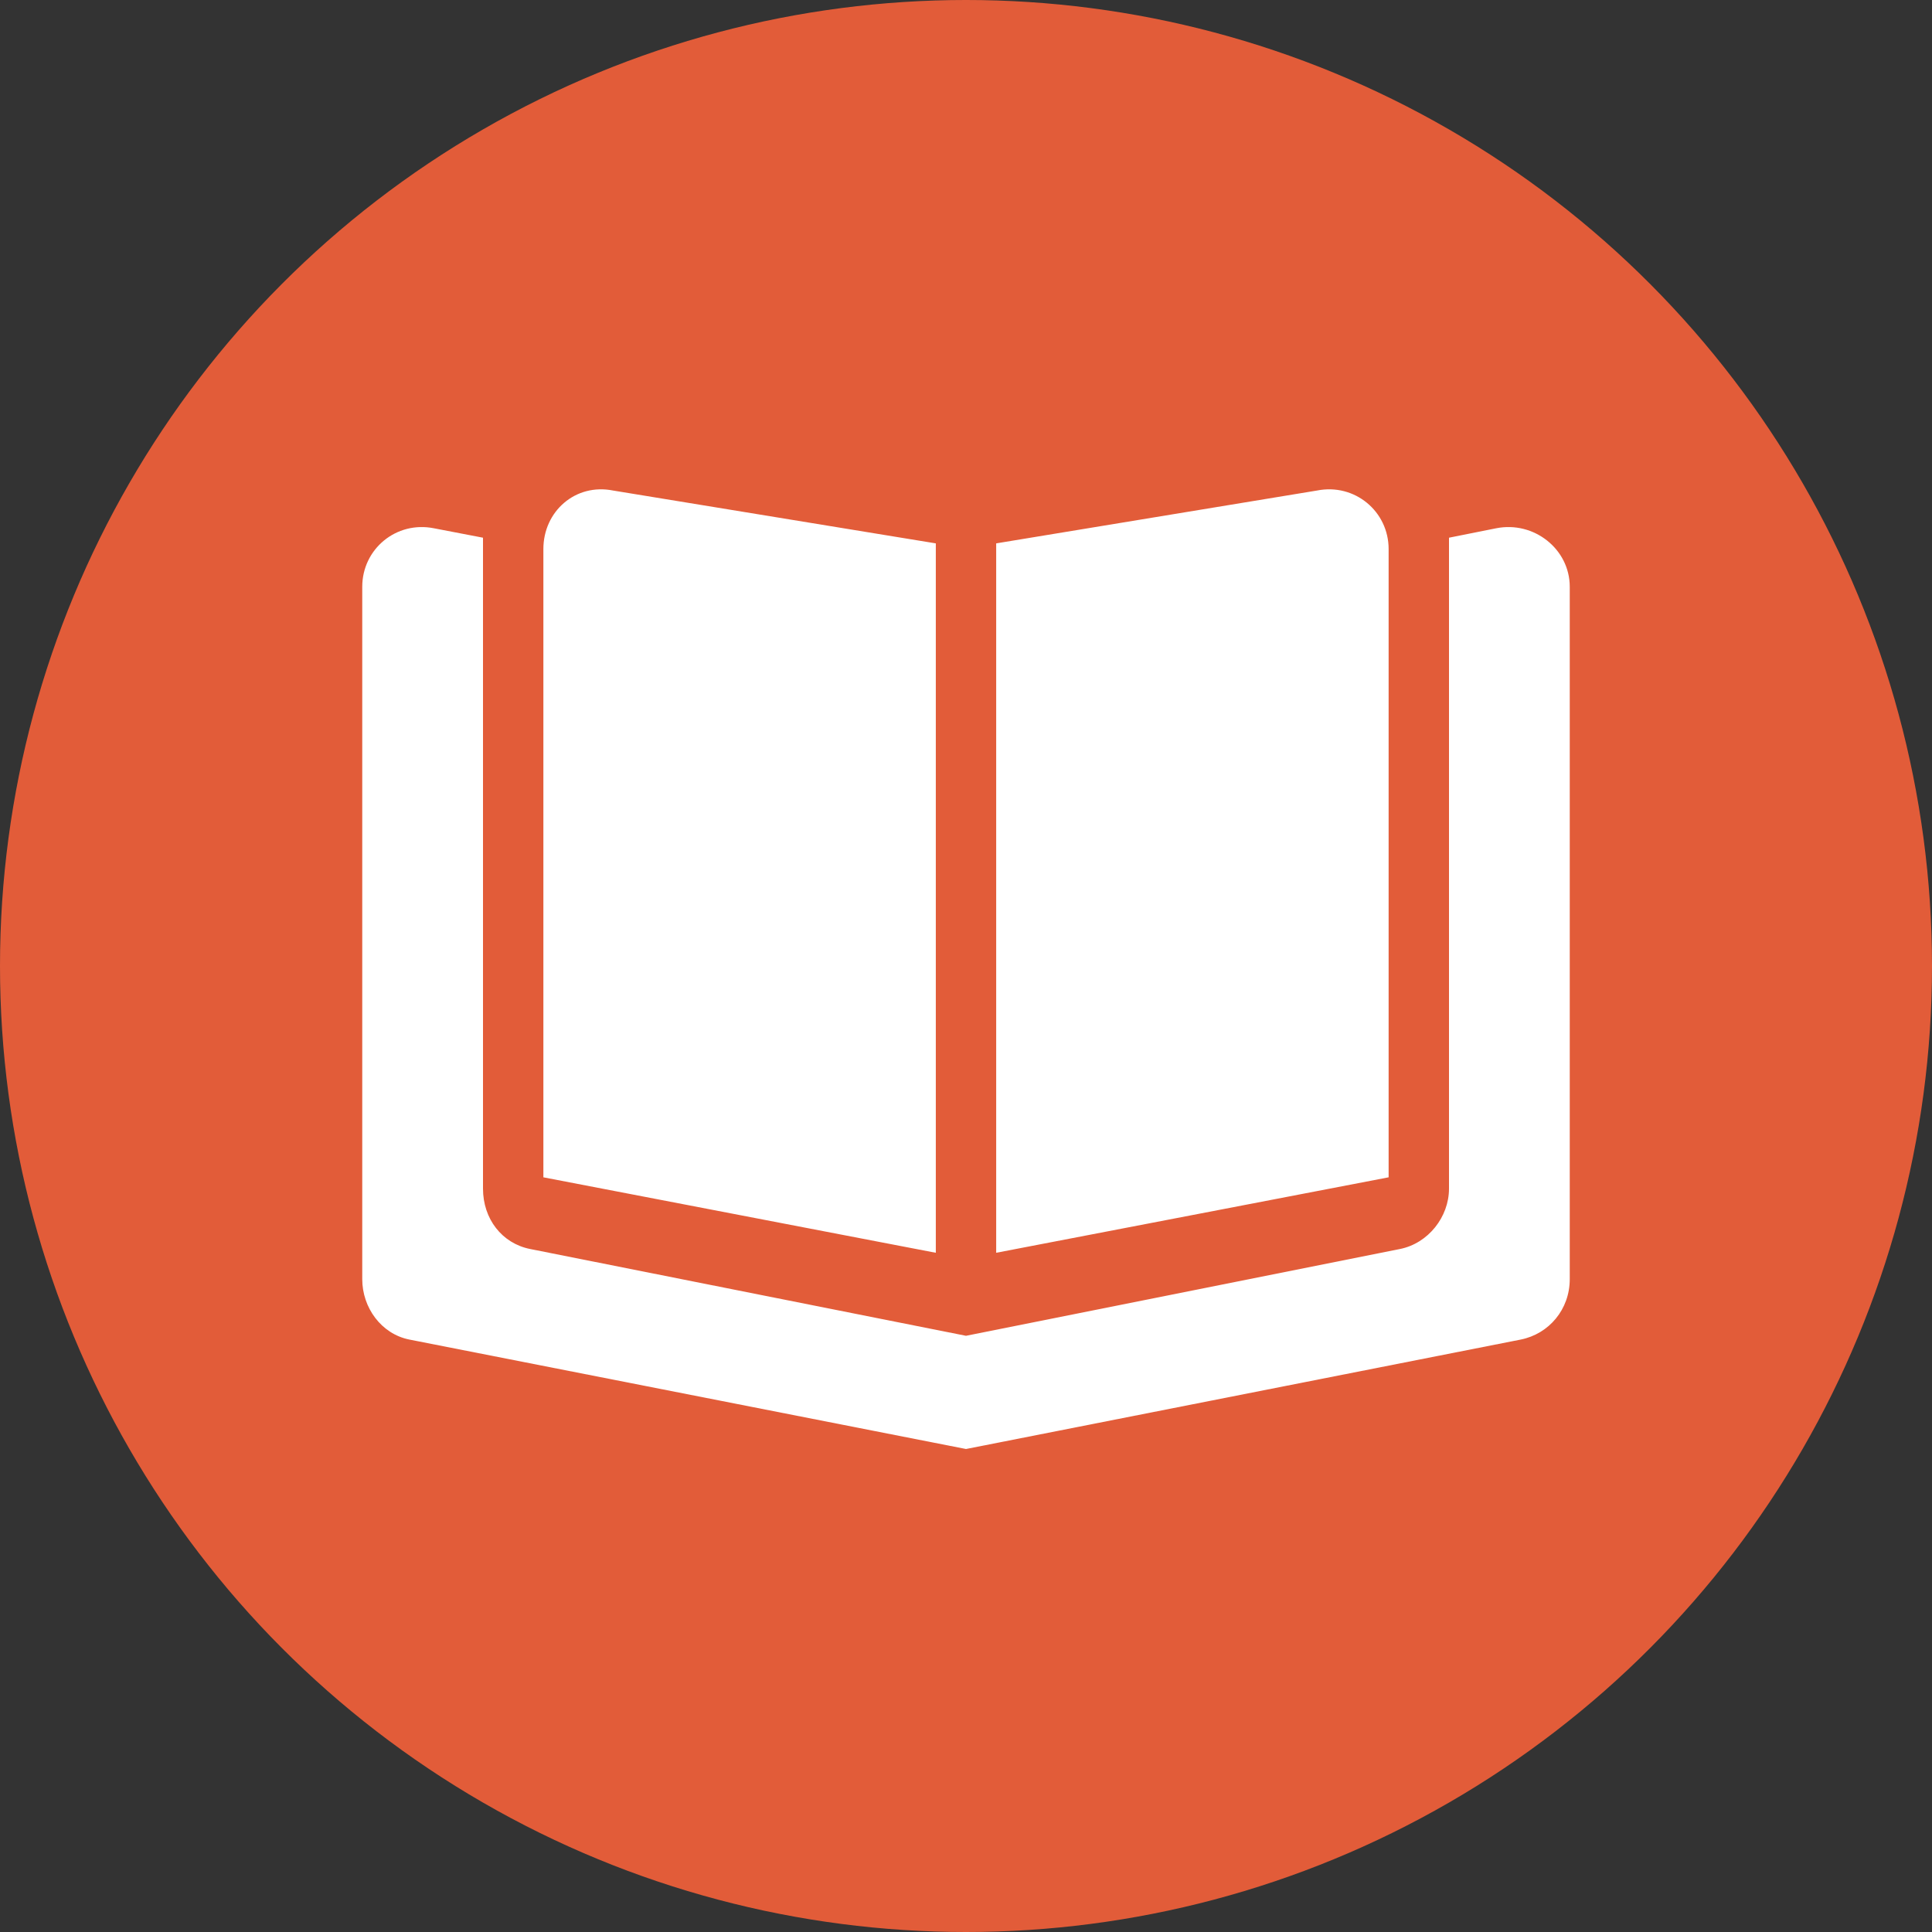
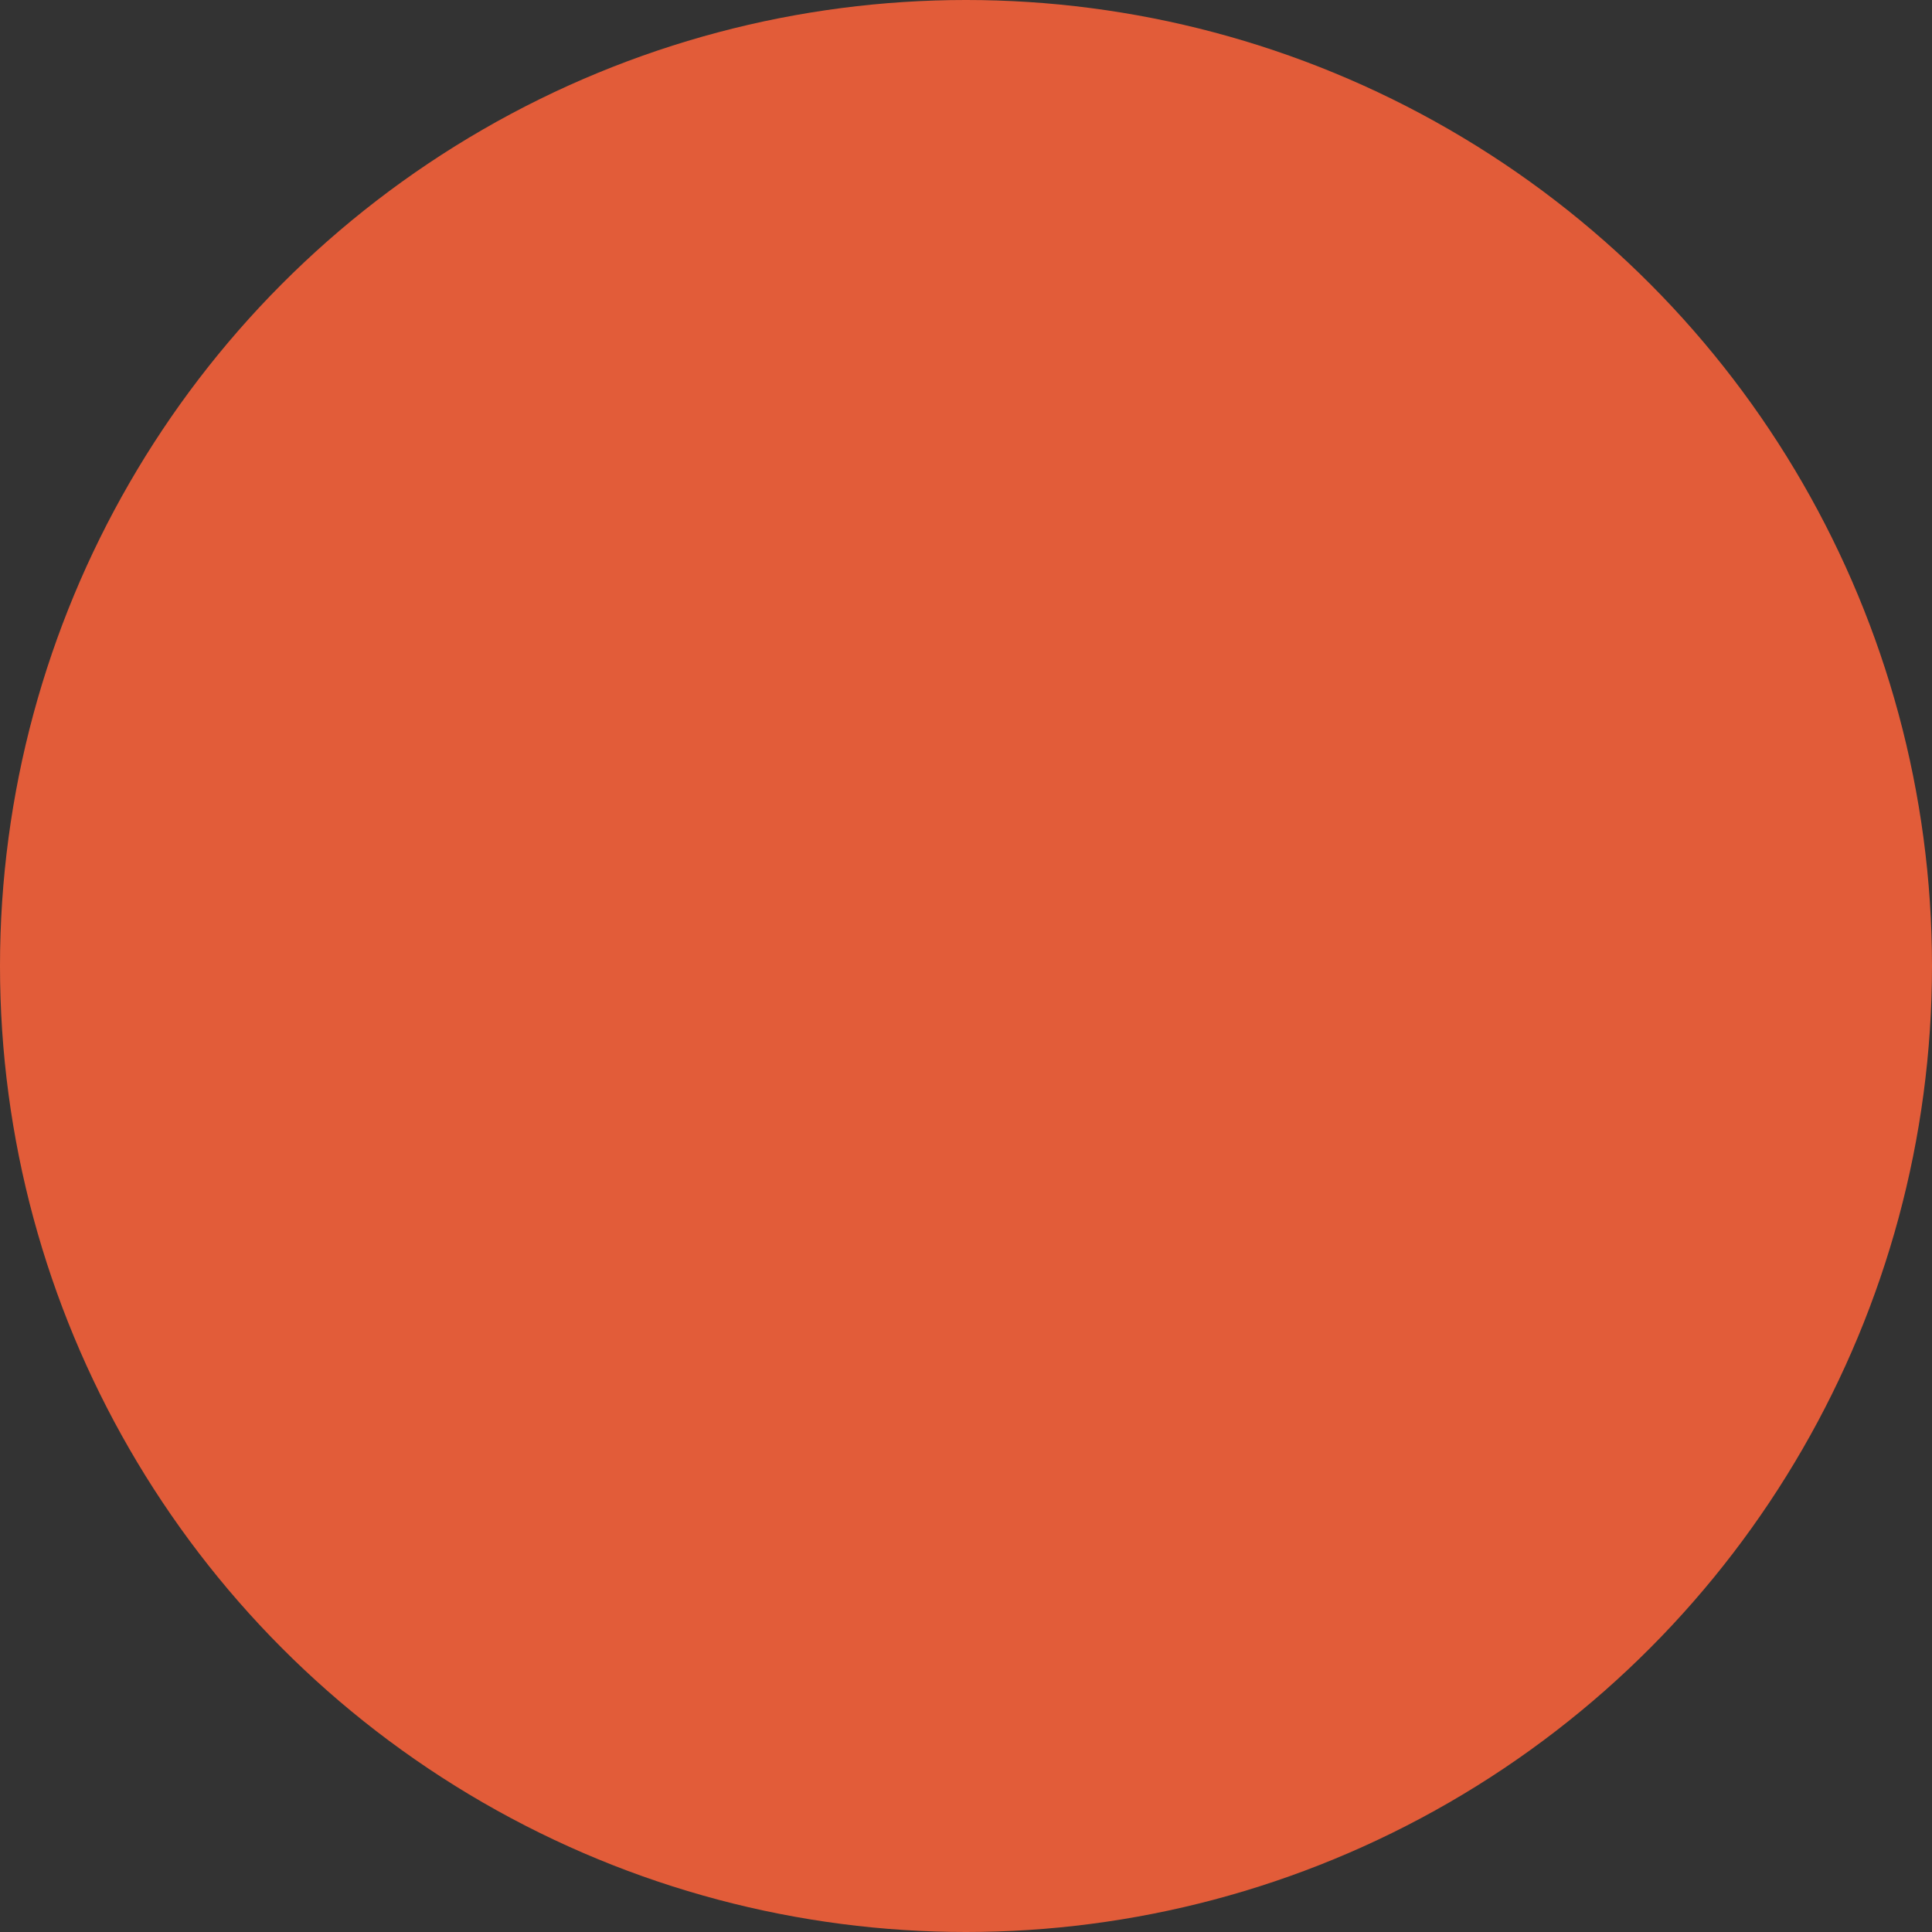
<svg xmlns="http://www.w3.org/2000/svg" width="64" height="64" viewBox="0 0 64 64" fill="none">
  <rect x="0" y="0" width="64" height="64" fill="#333333" stroke="none" />
  <circle cx="32" cy="32" r="32" fill="#E25C39" />
-   <path d="M31 18V41.5L18 39V18.188C18 16.938 19.062 16 20.312 16.25L31 18ZM17.562 41.375L32 44.25L46.375 41.375C47.312 41.188 48 40.312 48 39.375V17.812L49.562 17.5C50.812 17.25 52 18.188 52 19.438V42.375C52 43.375 51.312 44.188 50.375 44.375L32 48L13.562 44.375C12.625 44.188 12 43.312 12 42.375V19.438C12 18.188 13.125 17.25 14.375 17.5L16 17.812V39.375C16 40.375 16.625 41.188 17.562 41.375ZM33 41.5V18L43.625 16.25C44.875 16 46 16.938 46 18.188V39L33 41.5Z" fill="white" />
</svg>